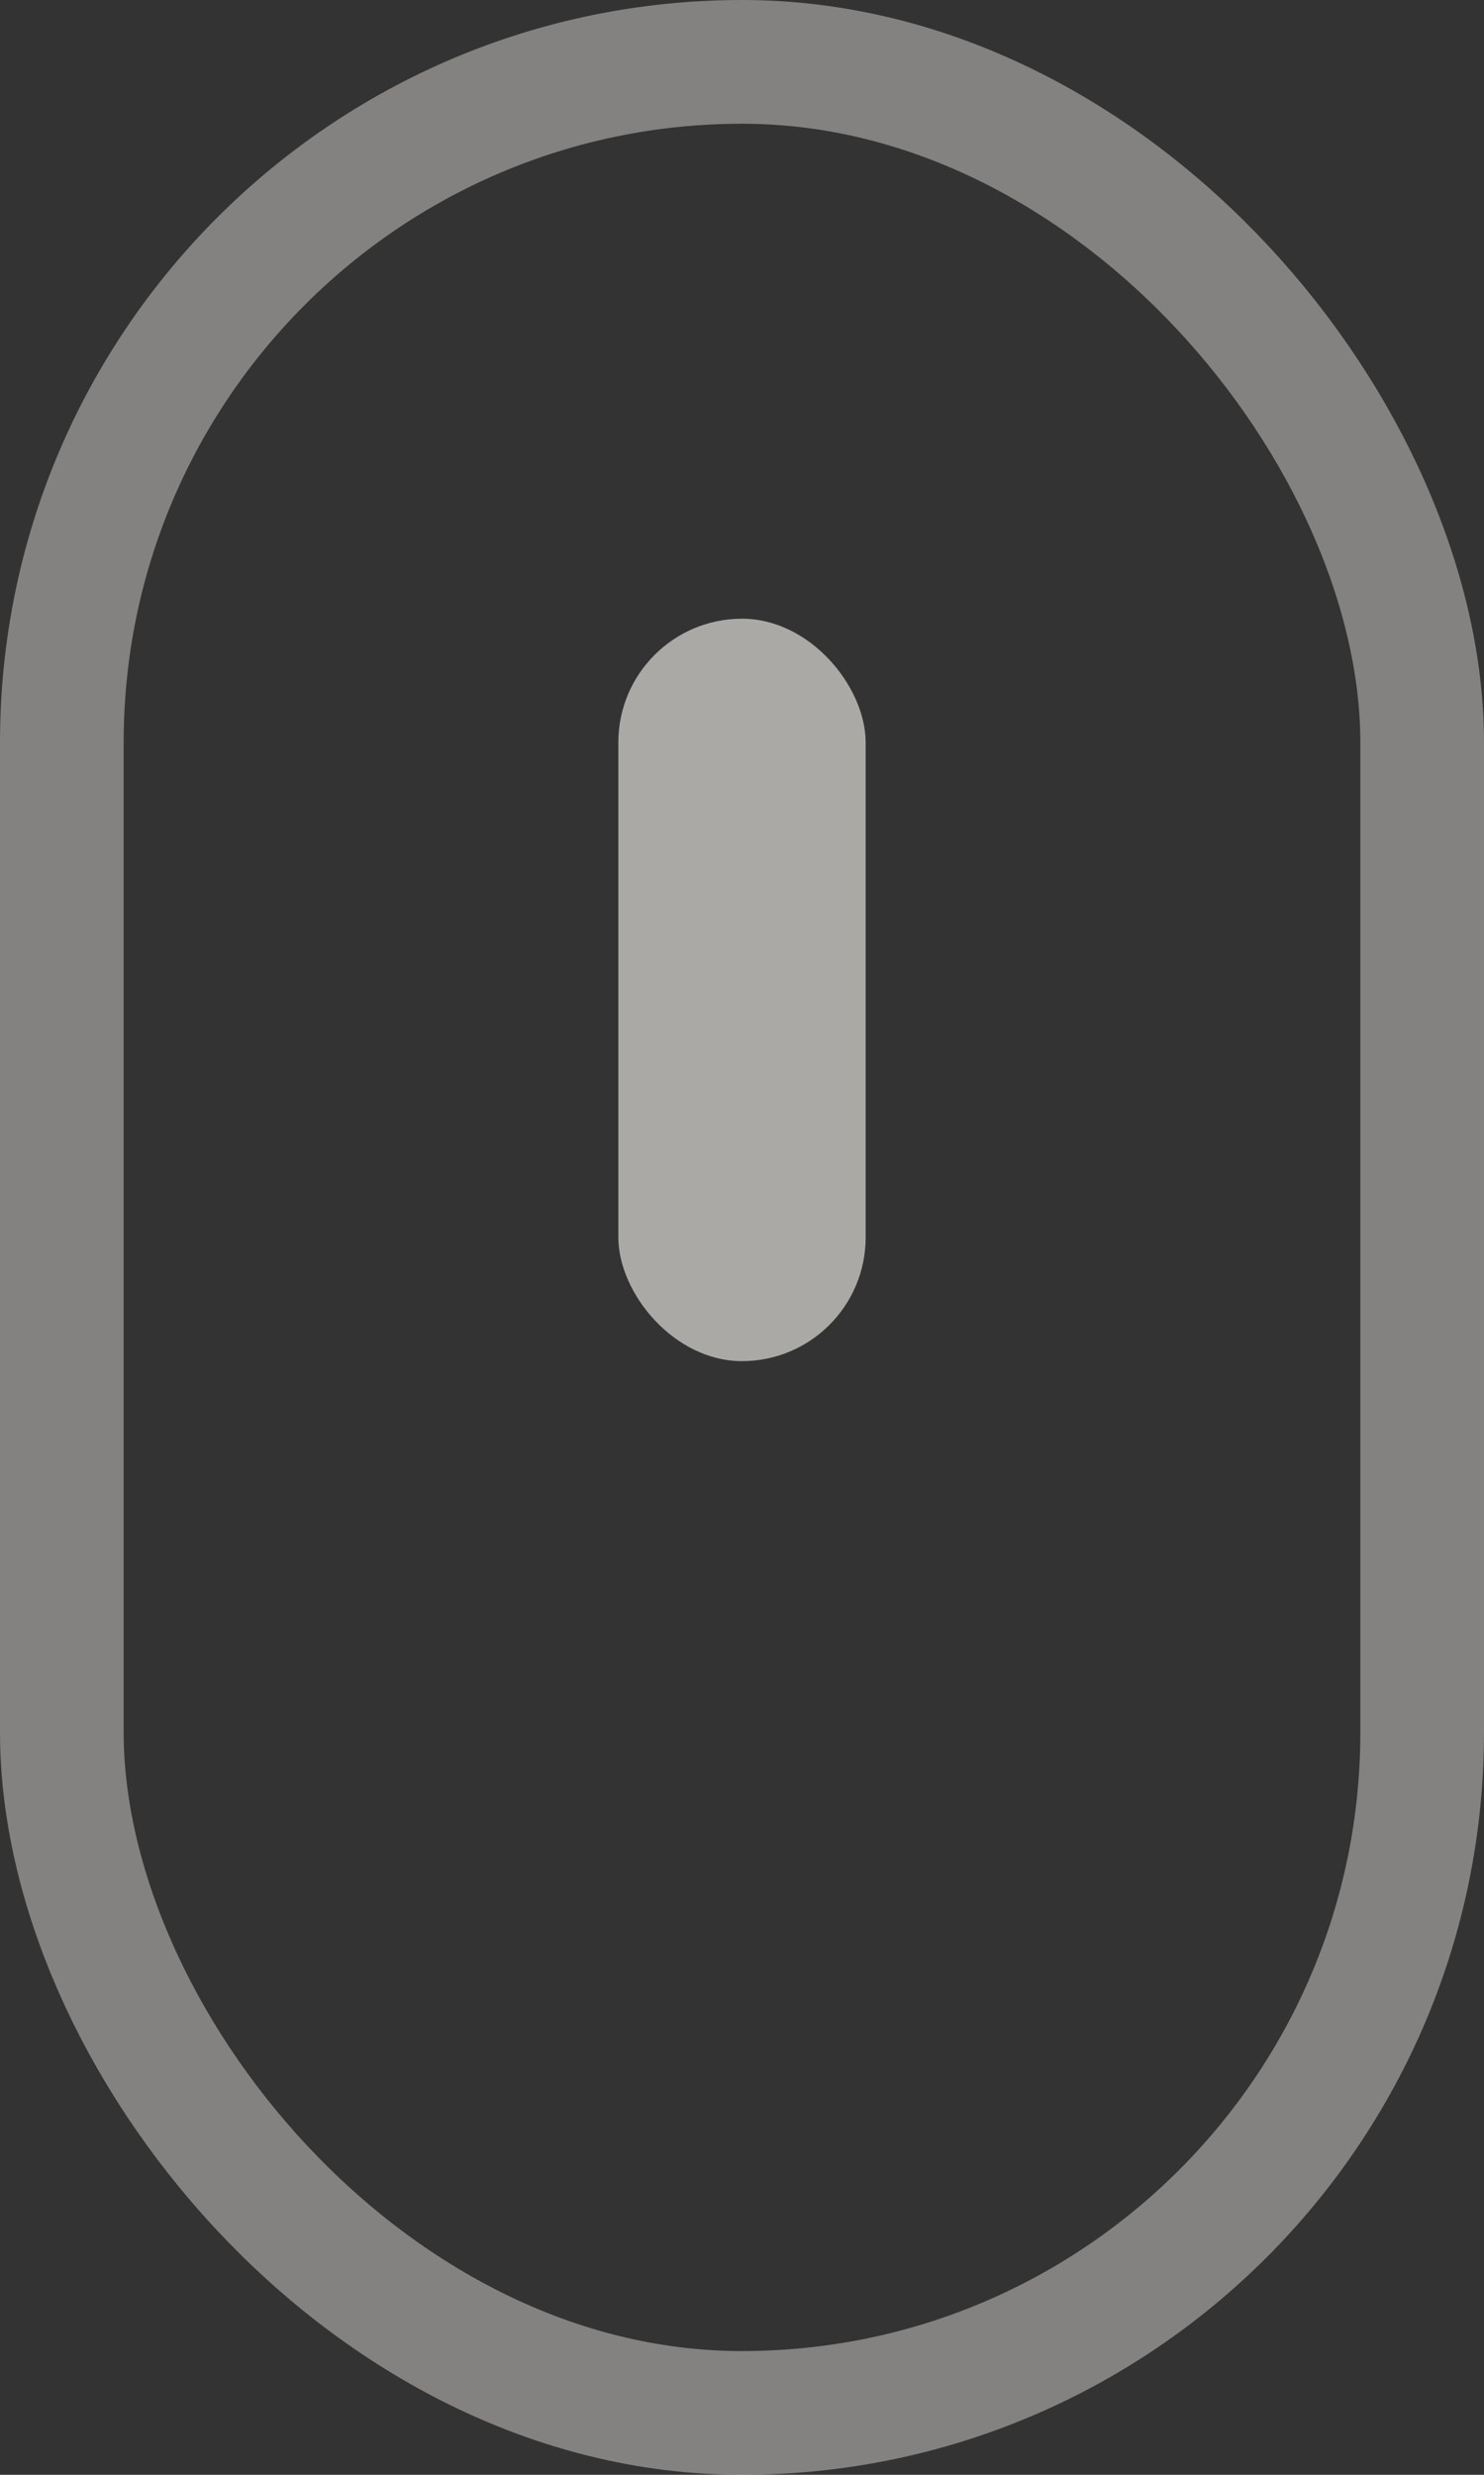
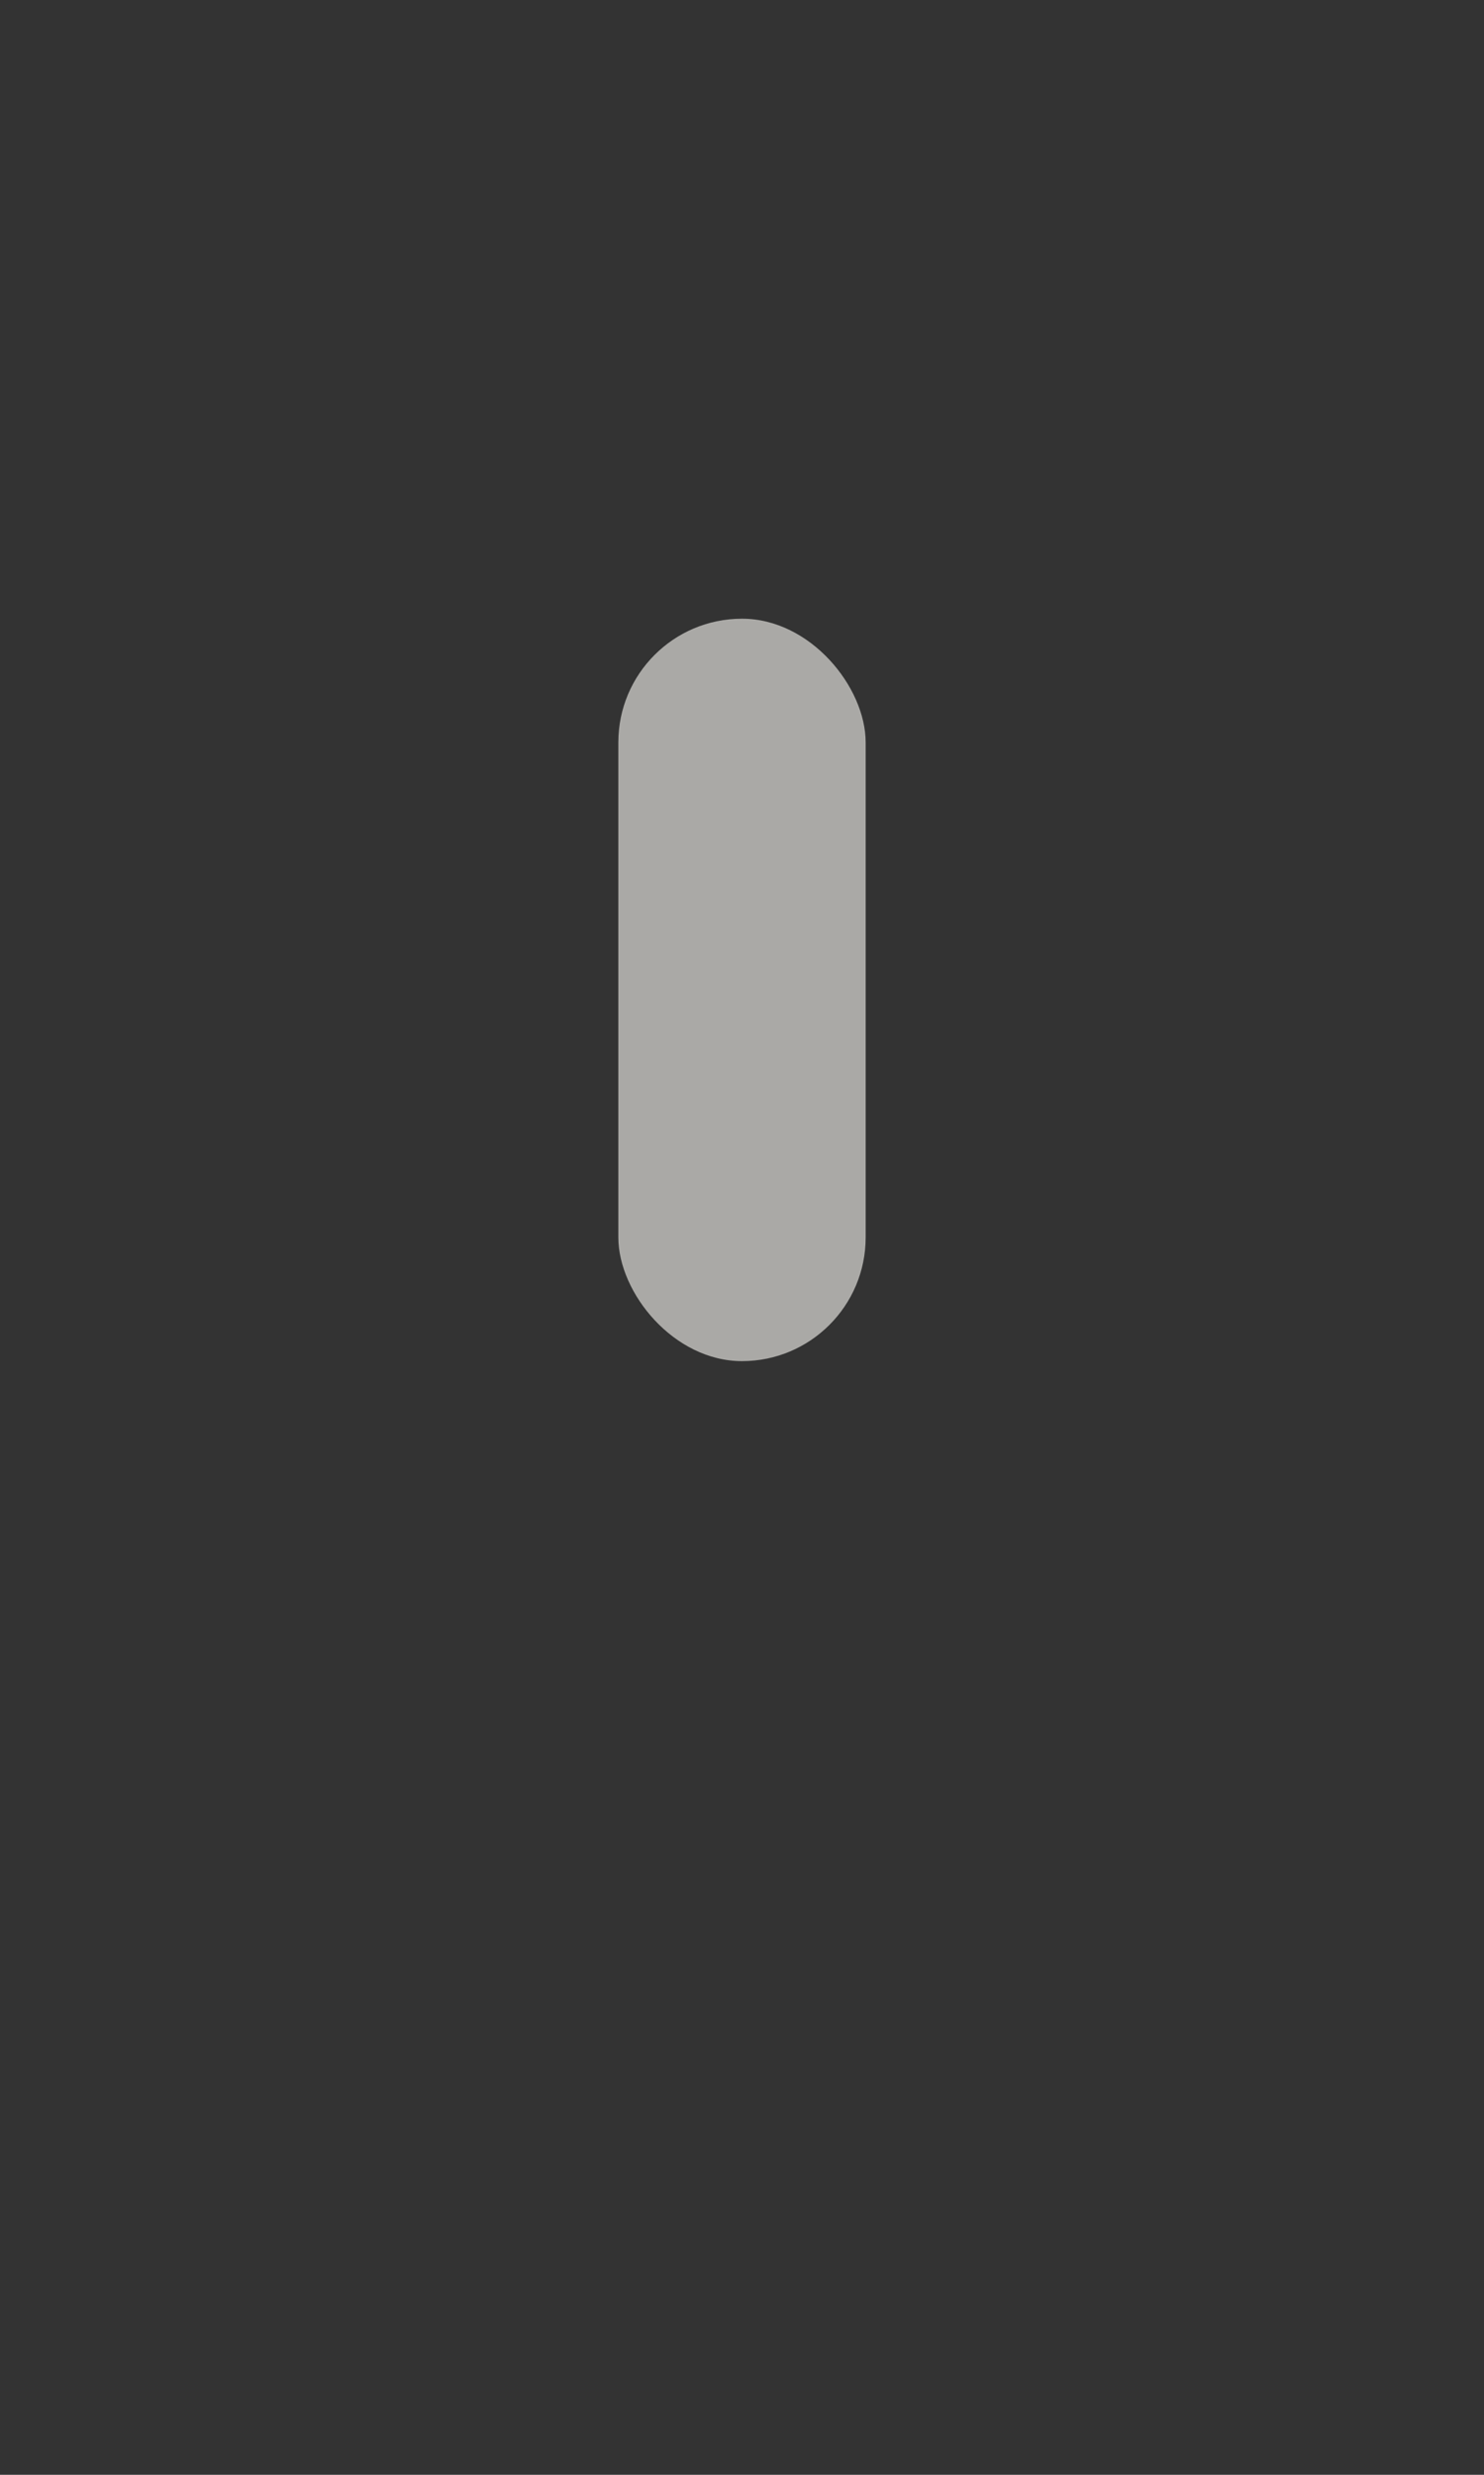
<svg xmlns="http://www.w3.org/2000/svg" width="24" height="40" viewBox="0 0 24 40" fill="none">
  <rect x="0" y="0" width="24" height="40" fill="#333333" stroke="none" />
-   <rect x="1" y="1" width="22" height="38" rx="11" stroke="#FAF9F4" stroke-opacity="0.4" stroke-width="2" />
  <rect x="10" y="10" width="4" height="12" rx="2" fill="#FAF9F4" fill-opacity="0.6" />
</svg>